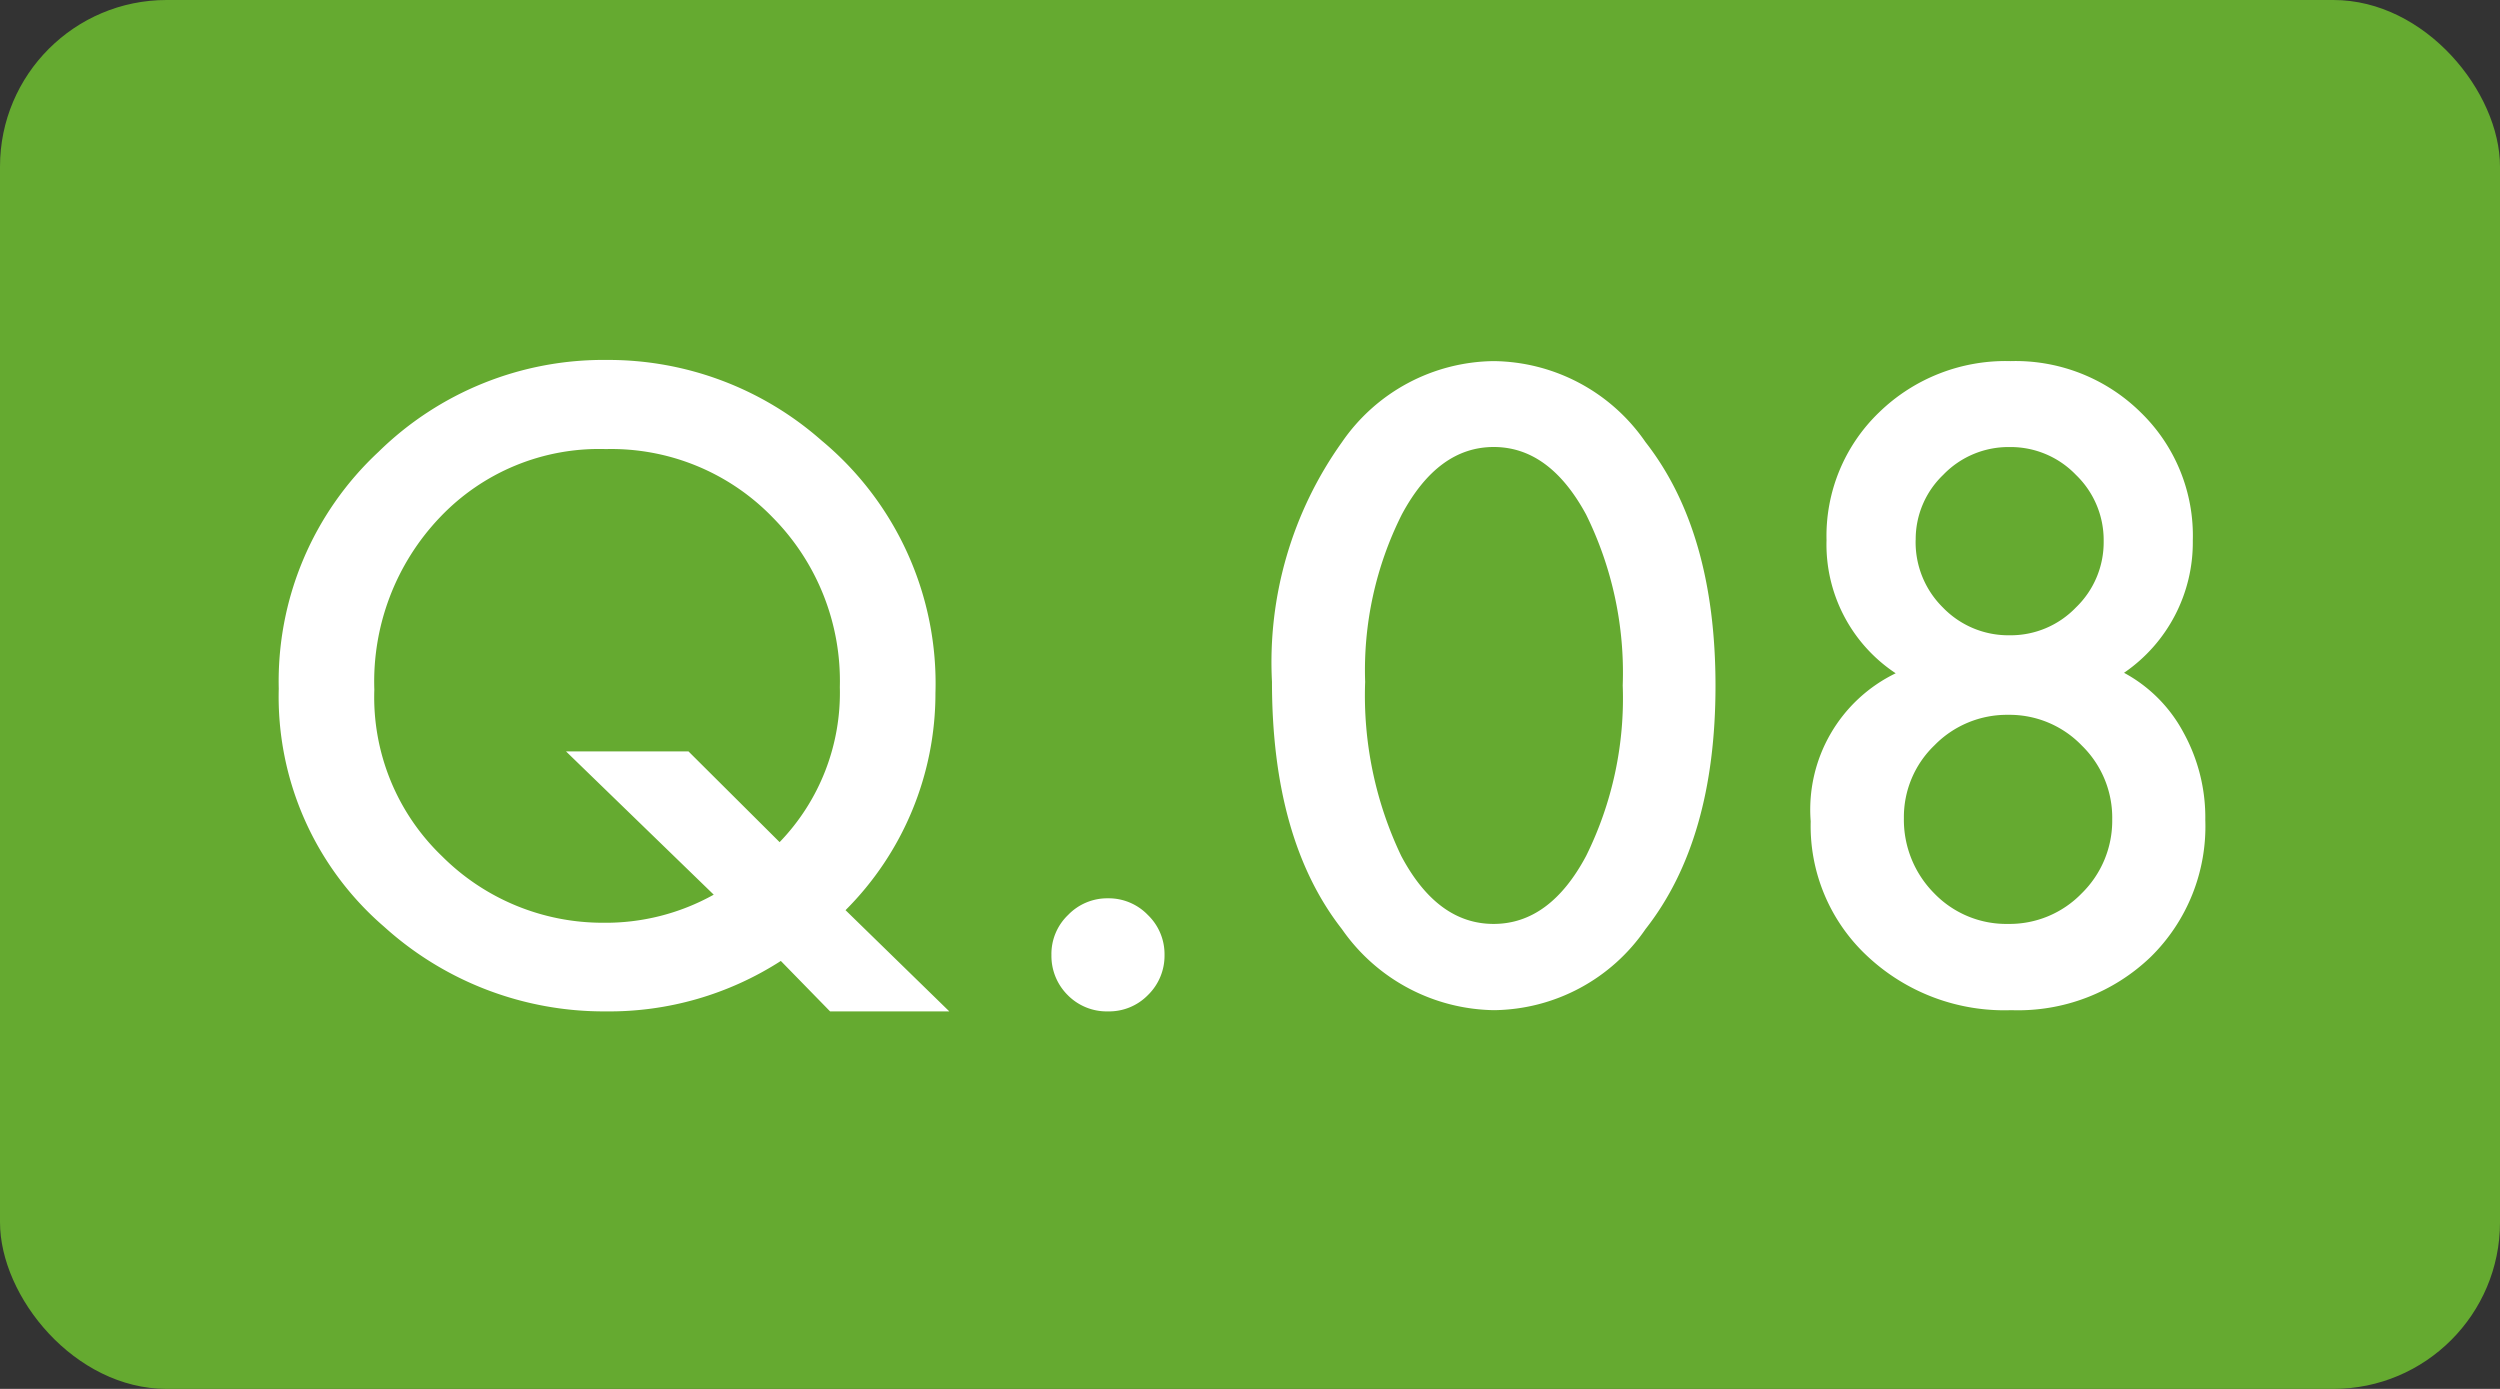
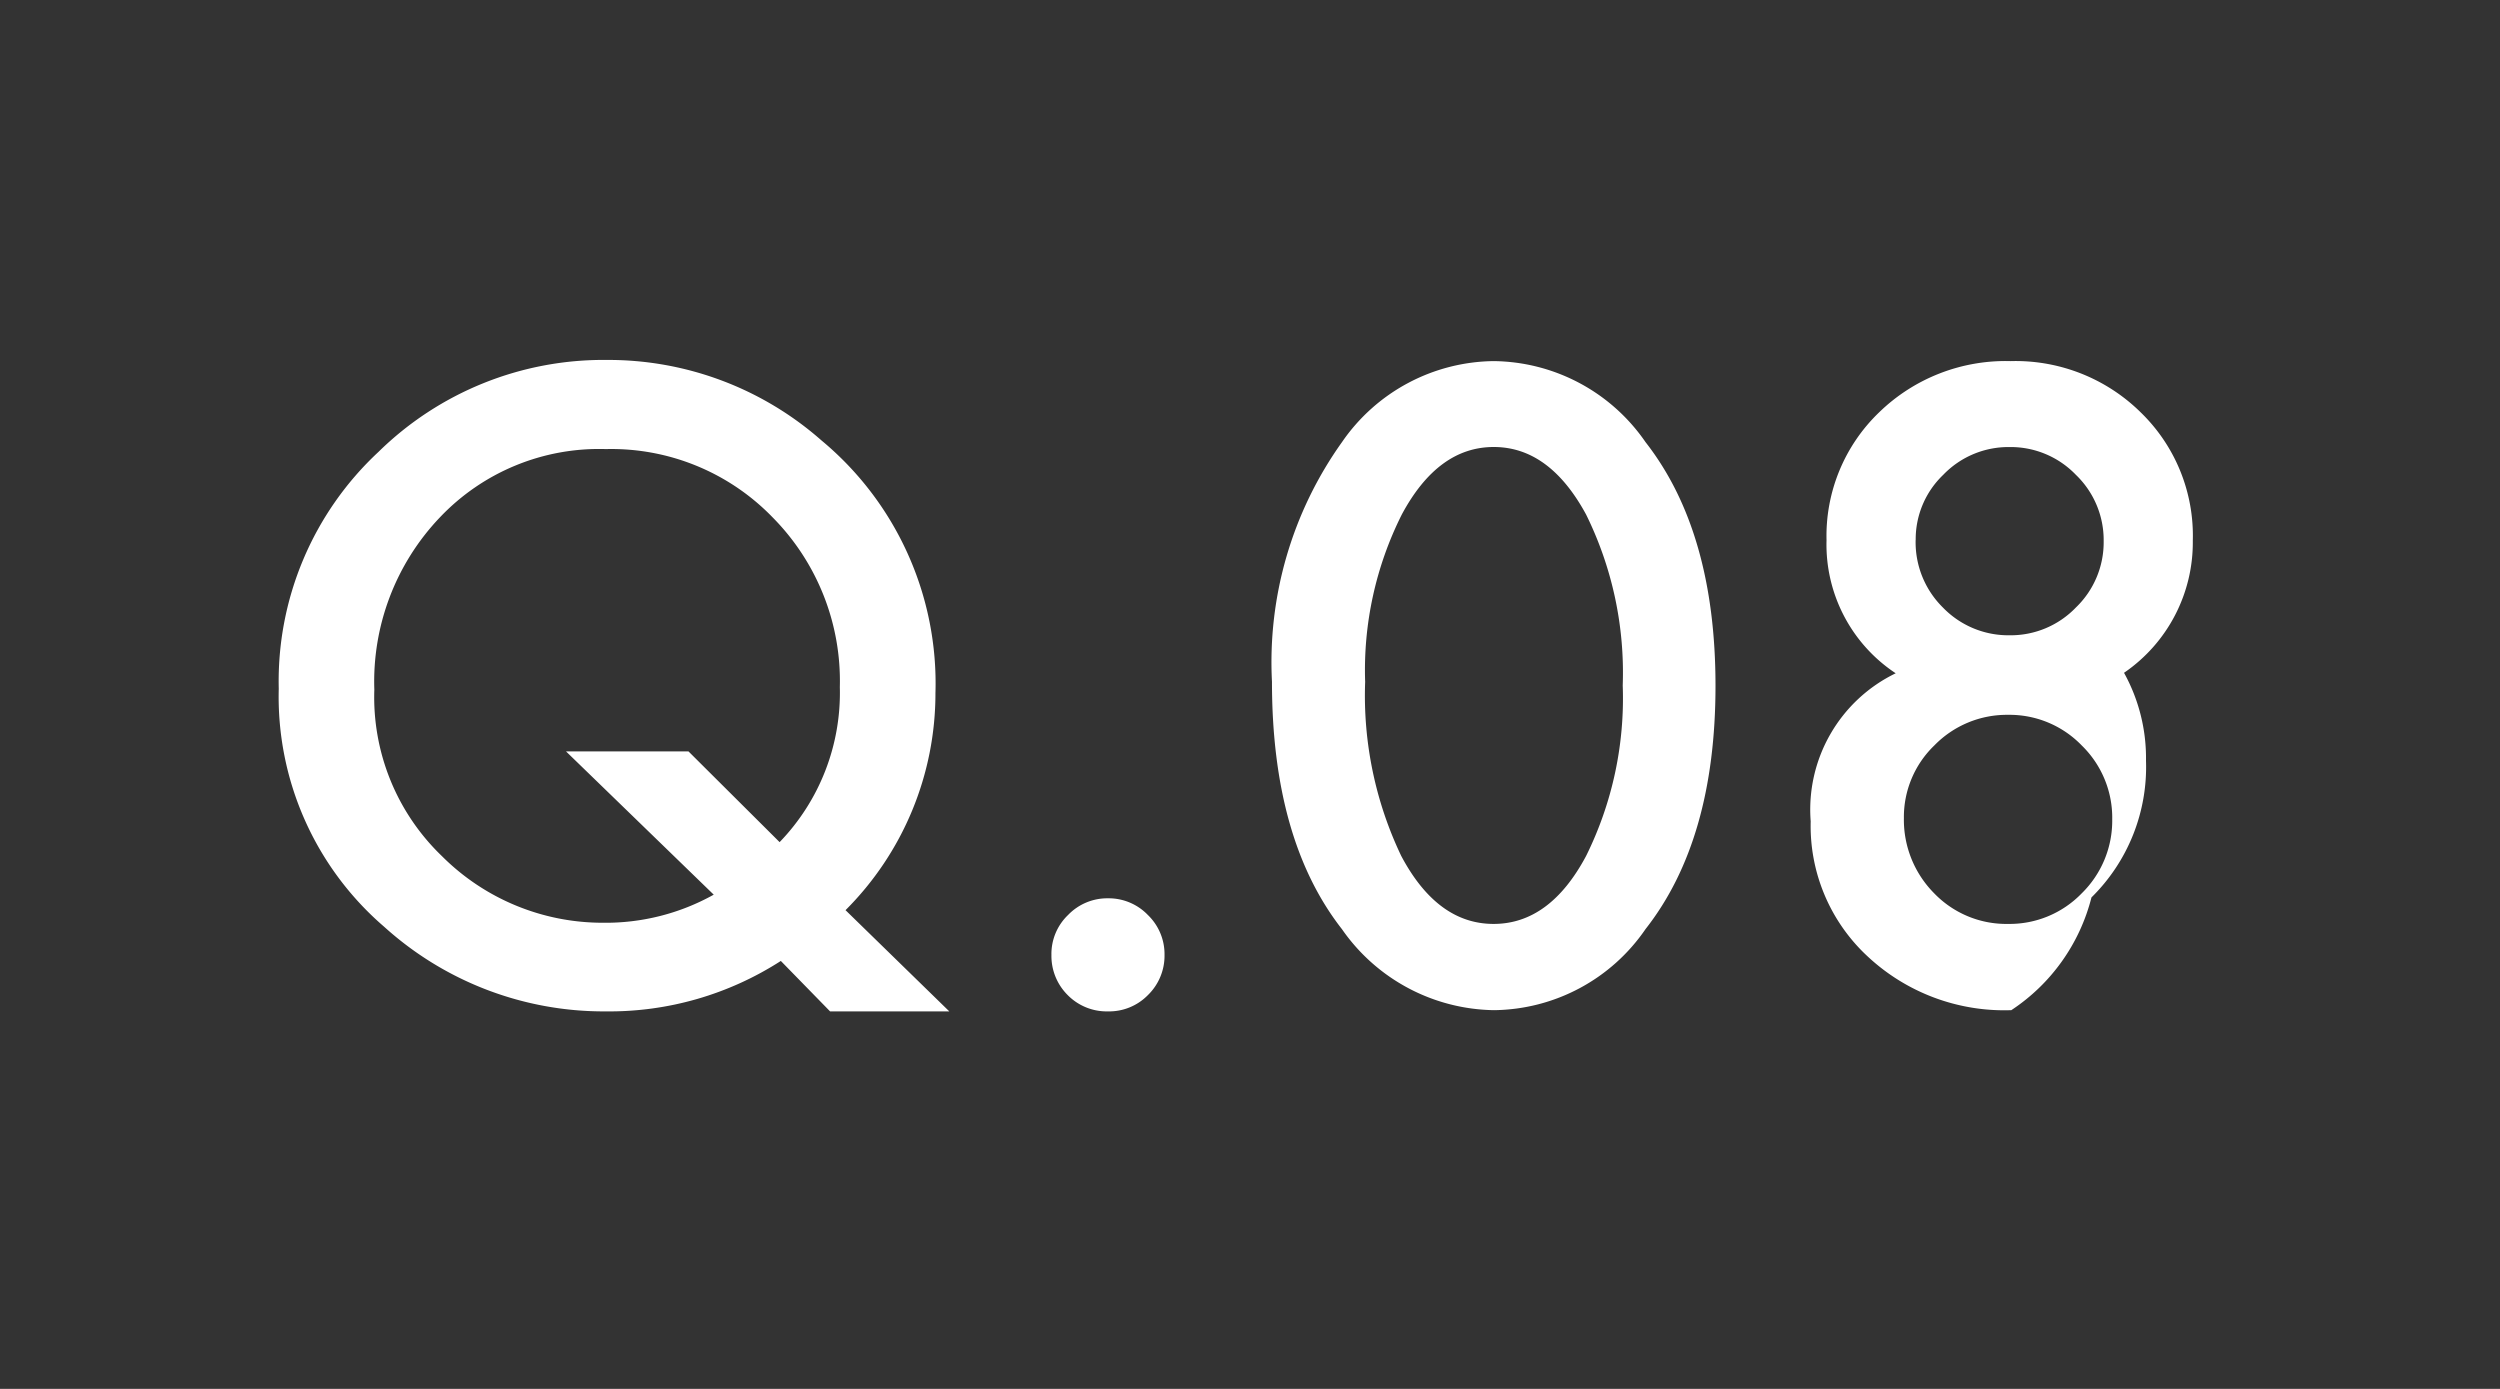
<svg xmlns="http://www.w3.org/2000/svg" id="Q" width="90" height="50" viewBox="0 0 90 50">
  <rect x="0" y="0" width="90" height="50" fill="#333333" stroke="none" />
  <g id="グループ_494" data-name="グループ 494" transform="translate(-4635 446)">
-     <rect id="長方形_170" data-name="長方形 170" width="90" height="50" rx="6" transform="translate(4635 -446)" fill="#65aa30" />
-     <path id="パス_1691" data-name="パス 1691" d="M-10.825.41h-4.292L-16.89-1.406A11.408,11.408,0,0,1-23.188.41a11.784,11.784,0,0,1-7.983-3.047,10.928,10.928,0,0,1-3.794-8.569,11.279,11.279,0,0,1,3.589-8.525,11.558,11.558,0,0,1,8.232-3.311,11.6,11.6,0,0,1,7.72,2.9,11.37,11.37,0,0,1,4.1,9.1,11.028,11.028,0,0,1-3.237,7.808Zm-9.39-9.36,3.281,3.267a7.742,7.742,0,0,0,2.168-5.581,8.373,8.373,0,0,0-2.417-6.108,8.079,8.079,0,0,0-6.006-2.461,7.894,7.894,0,0,0-5.977,2.461,8.565,8.565,0,0,0-2.358,6.2,7.929,7.929,0,0,0,2.432,5.991,8.178,8.178,0,0,0,5.786,2.4,7.98,7.98,0,0,0,4-1.011L-24.624-8.95Zm13.066,7.31a1.942,1.942,0,0,1,.6-1.421,1.959,1.959,0,0,1,1.436-.6,1.959,1.959,0,0,1,1.436.6,1.959,1.959,0,0,1,.6,1.436,1.976,1.976,0,0,1-.6,1.45A1.952,1.952,0,0,1-5.112.41a1.97,1.97,0,0,1-1.45-.586A1.987,1.987,0,0,1-7.148-1.641ZM.791-11.455a13.634,13.634,0,0,1,2.52-8.628A6.716,6.716,0,0,1,8.774-23a6.716,6.716,0,0,1,5.464,2.915q2.52,3.223,2.52,8.774t-2.52,8.76A6.7,6.7,0,0,1,8.789.366,6.782,6.782,0,0,1,3.311-2.549Q.791-5.771.791-11.455Zm3.354.015a13.4,13.4,0,0,0,1.3,6.255q1.3,2.446,3.325,2.446T12.1-5.186a12.78,12.78,0,0,0,1.318-6.138A12.869,12.869,0,0,0,12.1-17.476q-1.318-2.432-3.325-2.432T5.464-17.476A12.486,12.486,0,0,0,4.146-11.44Zm19.1-.322a5.559,5.559,0,0,1-2.49-4.79,6.168,6.168,0,0,1,1.89-4.6A6.531,6.531,0,0,1,27.378-23a6.413,6.413,0,0,1,4.688,1.846,6.179,6.179,0,0,1,1.875,4.614,5.687,5.687,0,0,1-2.476,4.761A5.246,5.246,0,0,1,33.6-9.639a6.341,6.341,0,0,1,.791,3.164,6.584,6.584,0,0,1-1.963,4.922A6.888,6.888,0,0,1,27.407.366a7.207,7.207,0,0,1-5.171-1.934,6.4,6.4,0,0,1-2.051-4.863A5.452,5.452,0,0,1,23.247-11.763Zm.718-4.8a3.3,3.3,0,0,0,.981,2.432,3.274,3.274,0,0,0,2.4,1,3.257,3.257,0,0,0,2.388-1,3.257,3.257,0,0,0,1-2.388,3.257,3.257,0,0,0-1-2.388,3.257,3.257,0,0,0-2.388-1,3.257,3.257,0,0,0-2.388,1A3.207,3.207,0,0,0,23.965-16.567ZM23.54-6.548a3.754,3.754,0,0,0,1.084,2.7A3.606,3.606,0,0,0,27.29-2.739a3.613,3.613,0,0,0,2.651-1.1A3.662,3.662,0,0,0,31.04-6.5a3.63,3.63,0,0,0-1.1-2.666,3.613,3.613,0,0,0-2.651-1.1,3.644,3.644,0,0,0-2.651,1.1A3.579,3.579,0,0,0,23.54-6.548Z" transform="translate(4680 -410)" fill="#fff" />
+     <path id="パス_1691" data-name="パス 1691" d="M-10.825.41h-4.292L-16.89-1.406A11.408,11.408,0,0,1-23.188.41a11.784,11.784,0,0,1-7.983-3.047,10.928,10.928,0,0,1-3.794-8.569,11.279,11.279,0,0,1,3.589-8.525,11.558,11.558,0,0,1,8.232-3.311,11.6,11.6,0,0,1,7.72,2.9,11.37,11.37,0,0,1,4.1,9.1,11.028,11.028,0,0,1-3.237,7.808Zm-9.39-9.36,3.281,3.267a7.742,7.742,0,0,0,2.168-5.581,8.373,8.373,0,0,0-2.417-6.108,8.079,8.079,0,0,0-6.006-2.461,7.894,7.894,0,0,0-5.977,2.461,8.565,8.565,0,0,0-2.358,6.2,7.929,7.929,0,0,0,2.432,5.991,8.178,8.178,0,0,0,5.786,2.4,7.98,7.98,0,0,0,4-1.011L-24.624-8.95Zm13.066,7.31a1.942,1.942,0,0,1,.6-1.421,1.959,1.959,0,0,1,1.436-.6,1.959,1.959,0,0,1,1.436.6,1.959,1.959,0,0,1,.6,1.436,1.976,1.976,0,0,1-.6,1.45A1.952,1.952,0,0,1-5.112.41a1.97,1.97,0,0,1-1.45-.586A1.987,1.987,0,0,1-7.148-1.641ZM.791-11.455a13.634,13.634,0,0,1,2.52-8.628A6.716,6.716,0,0,1,8.774-23a6.716,6.716,0,0,1,5.464,2.915q2.52,3.223,2.52,8.774t-2.52,8.76A6.7,6.7,0,0,1,8.789.366,6.782,6.782,0,0,1,3.311-2.549Q.791-5.771.791-11.455Zm3.354.015a13.4,13.4,0,0,0,1.3,6.255q1.3,2.446,3.325,2.446T12.1-5.186a12.78,12.78,0,0,0,1.318-6.138A12.869,12.869,0,0,0,12.1-17.476q-1.318-2.432-3.325-2.432T5.464-17.476A12.486,12.486,0,0,0,4.146-11.44Zm19.1-.322a5.559,5.559,0,0,1-2.49-4.79,6.168,6.168,0,0,1,1.89-4.6A6.531,6.531,0,0,1,27.378-23a6.413,6.413,0,0,1,4.688,1.846,6.179,6.179,0,0,1,1.875,4.614,5.687,5.687,0,0,1-2.476,4.761a6.341,6.341,0,0,1,.791,3.164,6.584,6.584,0,0,1-1.963,4.922A6.888,6.888,0,0,1,27.407.366a7.207,7.207,0,0,1-5.171-1.934,6.4,6.4,0,0,1-2.051-4.863A5.452,5.452,0,0,1,23.247-11.763Zm.718-4.8a3.3,3.3,0,0,0,.981,2.432,3.274,3.274,0,0,0,2.4,1,3.257,3.257,0,0,0,2.388-1,3.257,3.257,0,0,0,1-2.388,3.257,3.257,0,0,0-1-2.388,3.257,3.257,0,0,0-2.388-1,3.257,3.257,0,0,0-2.388,1A3.207,3.207,0,0,0,23.965-16.567ZM23.54-6.548a3.754,3.754,0,0,0,1.084,2.7A3.606,3.606,0,0,0,27.29-2.739a3.613,3.613,0,0,0,2.651-1.1A3.662,3.662,0,0,0,31.04-6.5a3.63,3.63,0,0,0-1.1-2.666,3.613,3.613,0,0,0-2.651-1.1,3.644,3.644,0,0,0-2.651,1.1A3.579,3.579,0,0,0,23.54-6.548Z" transform="translate(4680 -410)" fill="#fff" />
  </g>
</svg>